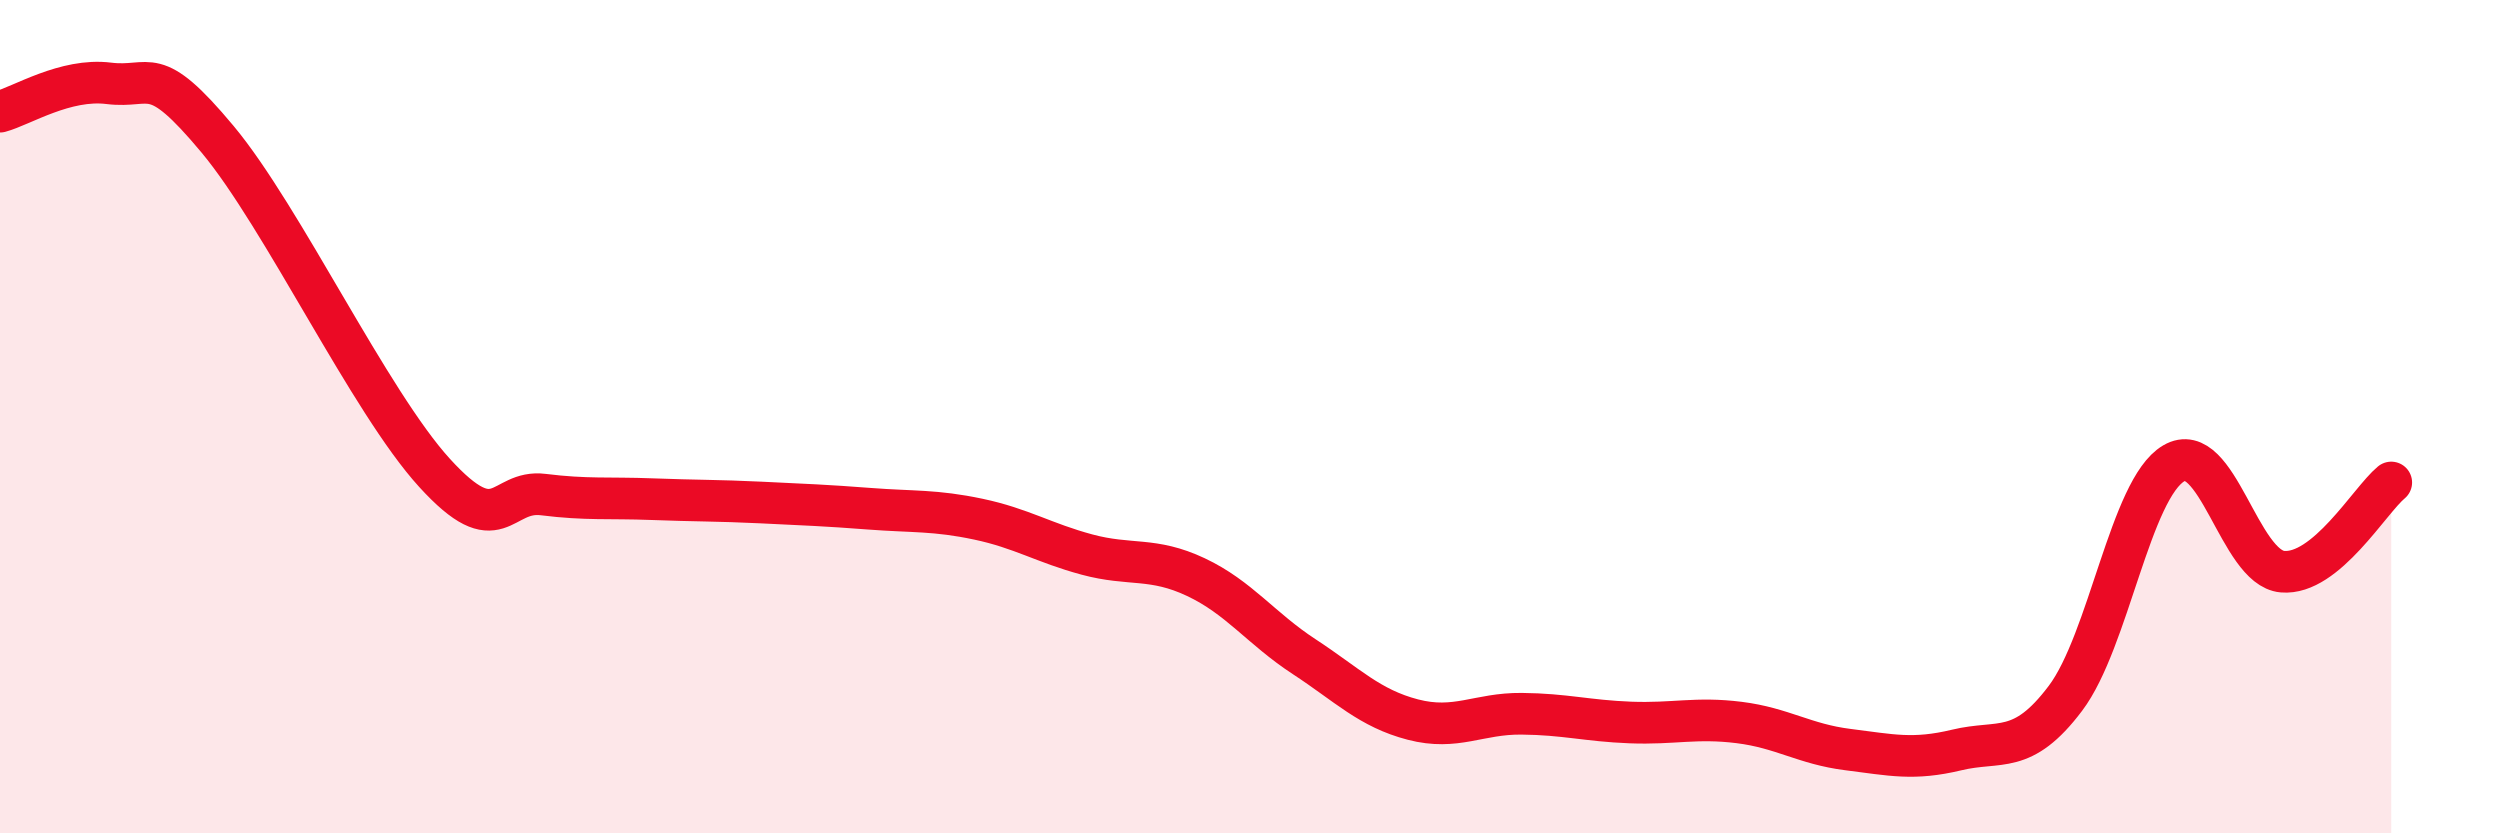
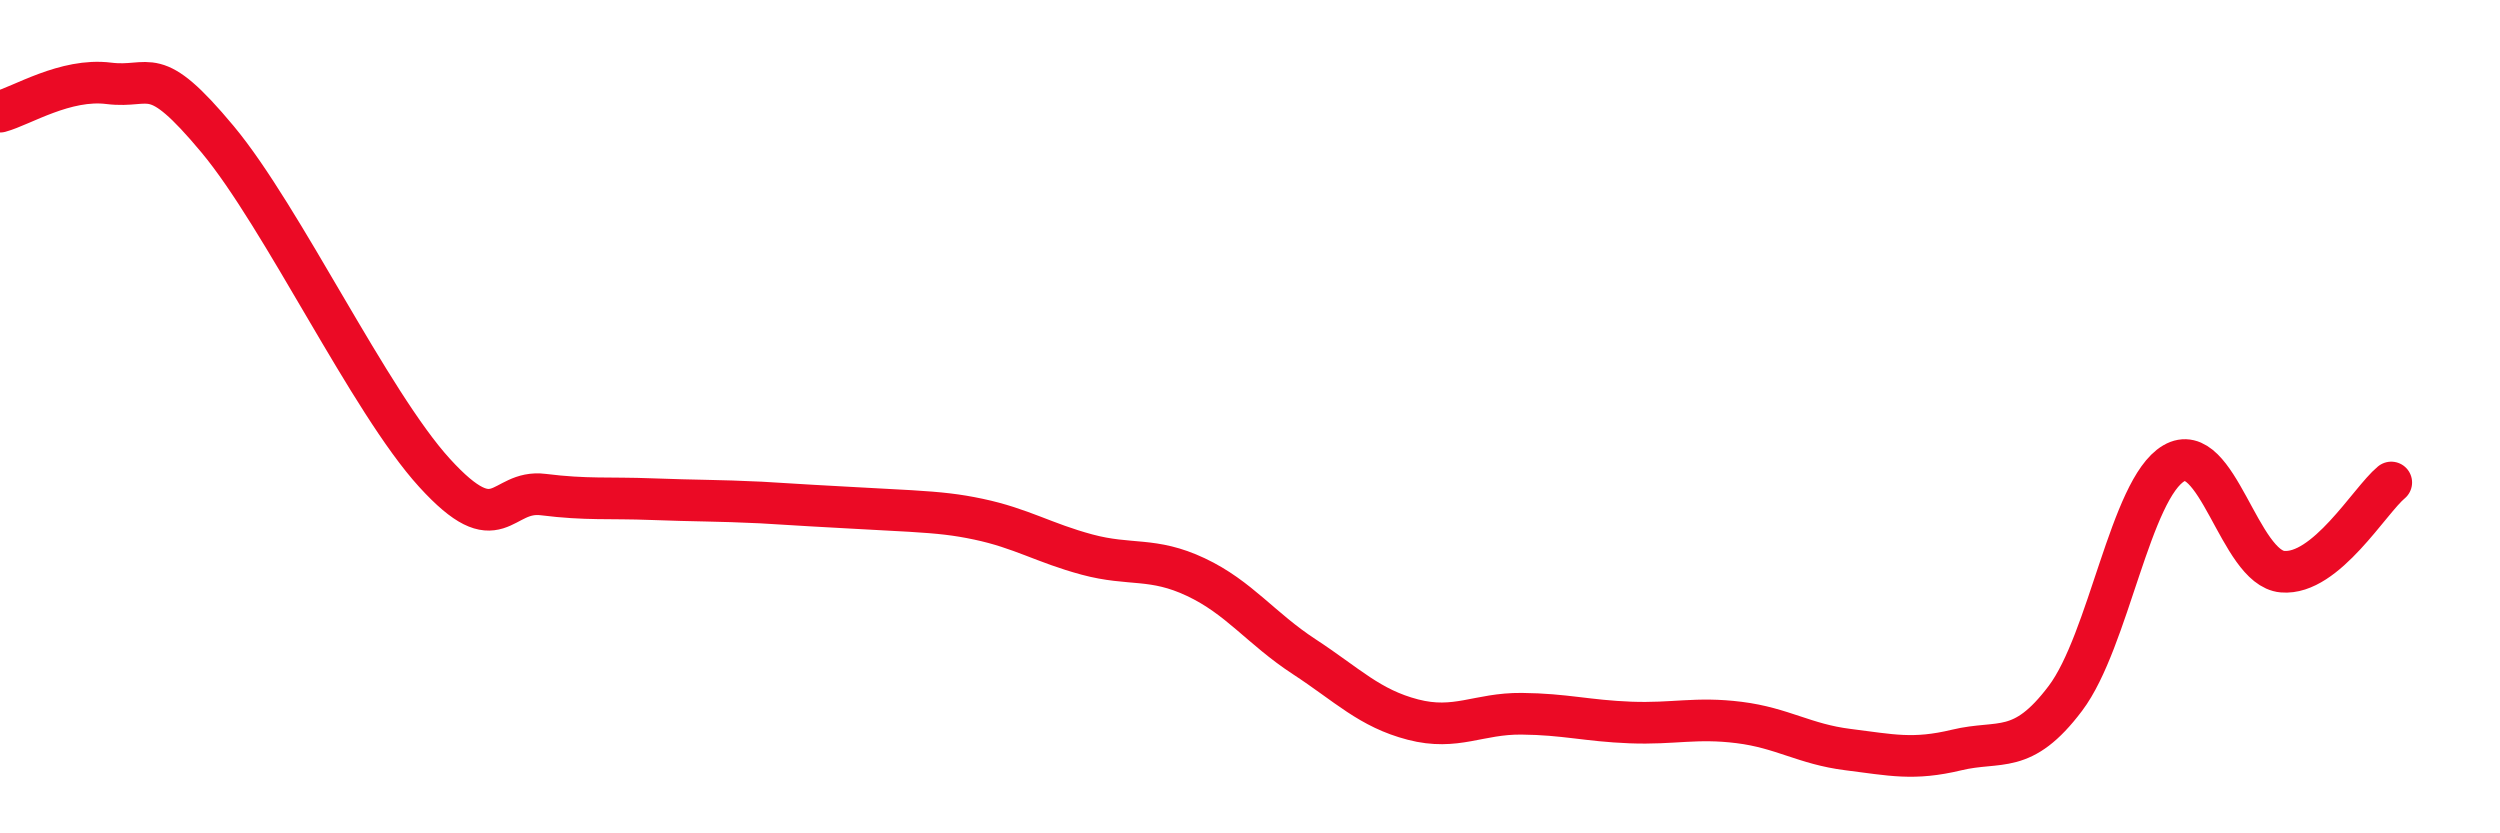
<svg xmlns="http://www.w3.org/2000/svg" width="60" height="20" viewBox="0 0 60 20">
-   <path d="M 0,2.68 C 0.52,2.54 1.57,1.87 2.61,2 C 3.65,2.13 3.66,1.47 5.22,3.34 C 6.78,5.21 8.87,9.64 10.43,11.35 C 11.99,13.06 12,11.74 13.04,11.87 C 14.08,12 14.61,11.94 15.65,11.98 C 16.69,12.02 17.22,12.01 18.26,12.06 C 19.3,12.11 19.83,12.13 20.87,12.21 C 21.91,12.29 22.44,12.24 23.48,12.46 C 24.52,12.68 25.05,13.03 26.09,13.31 C 27.13,13.59 27.66,13.36 28.7,13.85 C 29.74,14.34 30.26,15.08 31.3,15.76 C 32.34,16.44 32.87,17 33.91,17.27 C 34.95,17.54 35.48,17.12 36.52,17.13 C 37.56,17.14 38.09,17.3 39.13,17.34 C 40.17,17.38 40.7,17.21 41.74,17.34 C 42.78,17.47 43.31,17.86 44.35,17.99 C 45.39,18.12 45.92,18.25 46.96,18 C 48,17.75 48.53,18.14 49.57,16.76 C 50.61,15.38 51.13,11.73 52.17,11.12 C 53.21,10.51 53.74,13.63 54.78,13.72 C 55.82,13.81 56.87,12.01 57.39,11.58L57.39 20L0 20Z" fill="#EB0A25" opacity="0.1" stroke-linecap="round" stroke-linejoin="round" />
-   <path d="M 0,2.68 C 0.52,2.54 1.57,1.87 2.61,2 C 3.65,2.13 3.66,1.47 5.22,3.34 C 6.78,5.21 8.87,9.64 10.43,11.35 C 11.99,13.06 12,11.74 13.04,11.87 C 14.08,12 14.61,11.94 15.65,11.98 C 16.69,12.02 17.22,12.01 18.26,12.06 C 19.3,12.11 19.83,12.13 20.87,12.21 C 21.91,12.29 22.44,12.24 23.48,12.46 C 24.52,12.68 25.05,13.03 26.09,13.31 C 27.13,13.59 27.66,13.36 28.7,13.85 C 29.74,14.34 30.26,15.08 31.3,15.76 C 32.34,16.44 32.87,17 33.91,17.27 C 34.95,17.54 35.48,17.12 36.52,17.13 C 37.56,17.14 38.09,17.3 39.13,17.34 C 40.17,17.38 40.7,17.21 41.74,17.34 C 42.78,17.47 43.31,17.86 44.35,17.99 C 45.39,18.12 45.92,18.25 46.96,18 C 48,17.75 48.53,18.14 49.57,16.76 C 50.61,15.38 51.13,11.73 52.17,11.12 C 53.21,10.51 53.74,13.63 54.78,13.72 C 55.82,13.81 56.87,12.01 57.39,11.58" stroke="#EB0A25" stroke-width="1" fill="none" stroke-linecap="round" stroke-linejoin="round" />
+   <path d="M 0,2.68 C 0.52,2.54 1.57,1.87 2.61,2 C 3.65,2.13 3.66,1.47 5.22,3.34 C 6.78,5.21 8.87,9.64 10.43,11.35 C 11.99,13.06 12,11.74 13.04,11.87 C 14.08,12 14.61,11.94 15.65,11.98 C 16.69,12.02 17.22,12.01 18.26,12.06 C 21.91,12.29 22.44,12.24 23.48,12.46 C 24.52,12.68 25.05,13.03 26.09,13.31 C 27.13,13.59 27.66,13.36 28.7,13.85 C 29.74,14.34 30.26,15.08 31.3,15.76 C 32.34,16.44 32.87,17 33.91,17.27 C 34.95,17.54 35.48,17.12 36.52,17.13 C 37.56,17.14 38.09,17.3 39.13,17.34 C 40.17,17.38 40.7,17.21 41.74,17.34 C 42.78,17.47 43.31,17.86 44.35,17.99 C 45.39,18.12 45.92,18.25 46.96,18 C 48,17.75 48.53,18.14 49.57,16.76 C 50.61,15.38 51.13,11.73 52.17,11.12 C 53.21,10.51 53.74,13.63 54.78,13.72 C 55.82,13.81 56.87,12.01 57.39,11.58" stroke="#EB0A25" stroke-width="1" fill="none" stroke-linecap="round" stroke-linejoin="round" />
</svg>